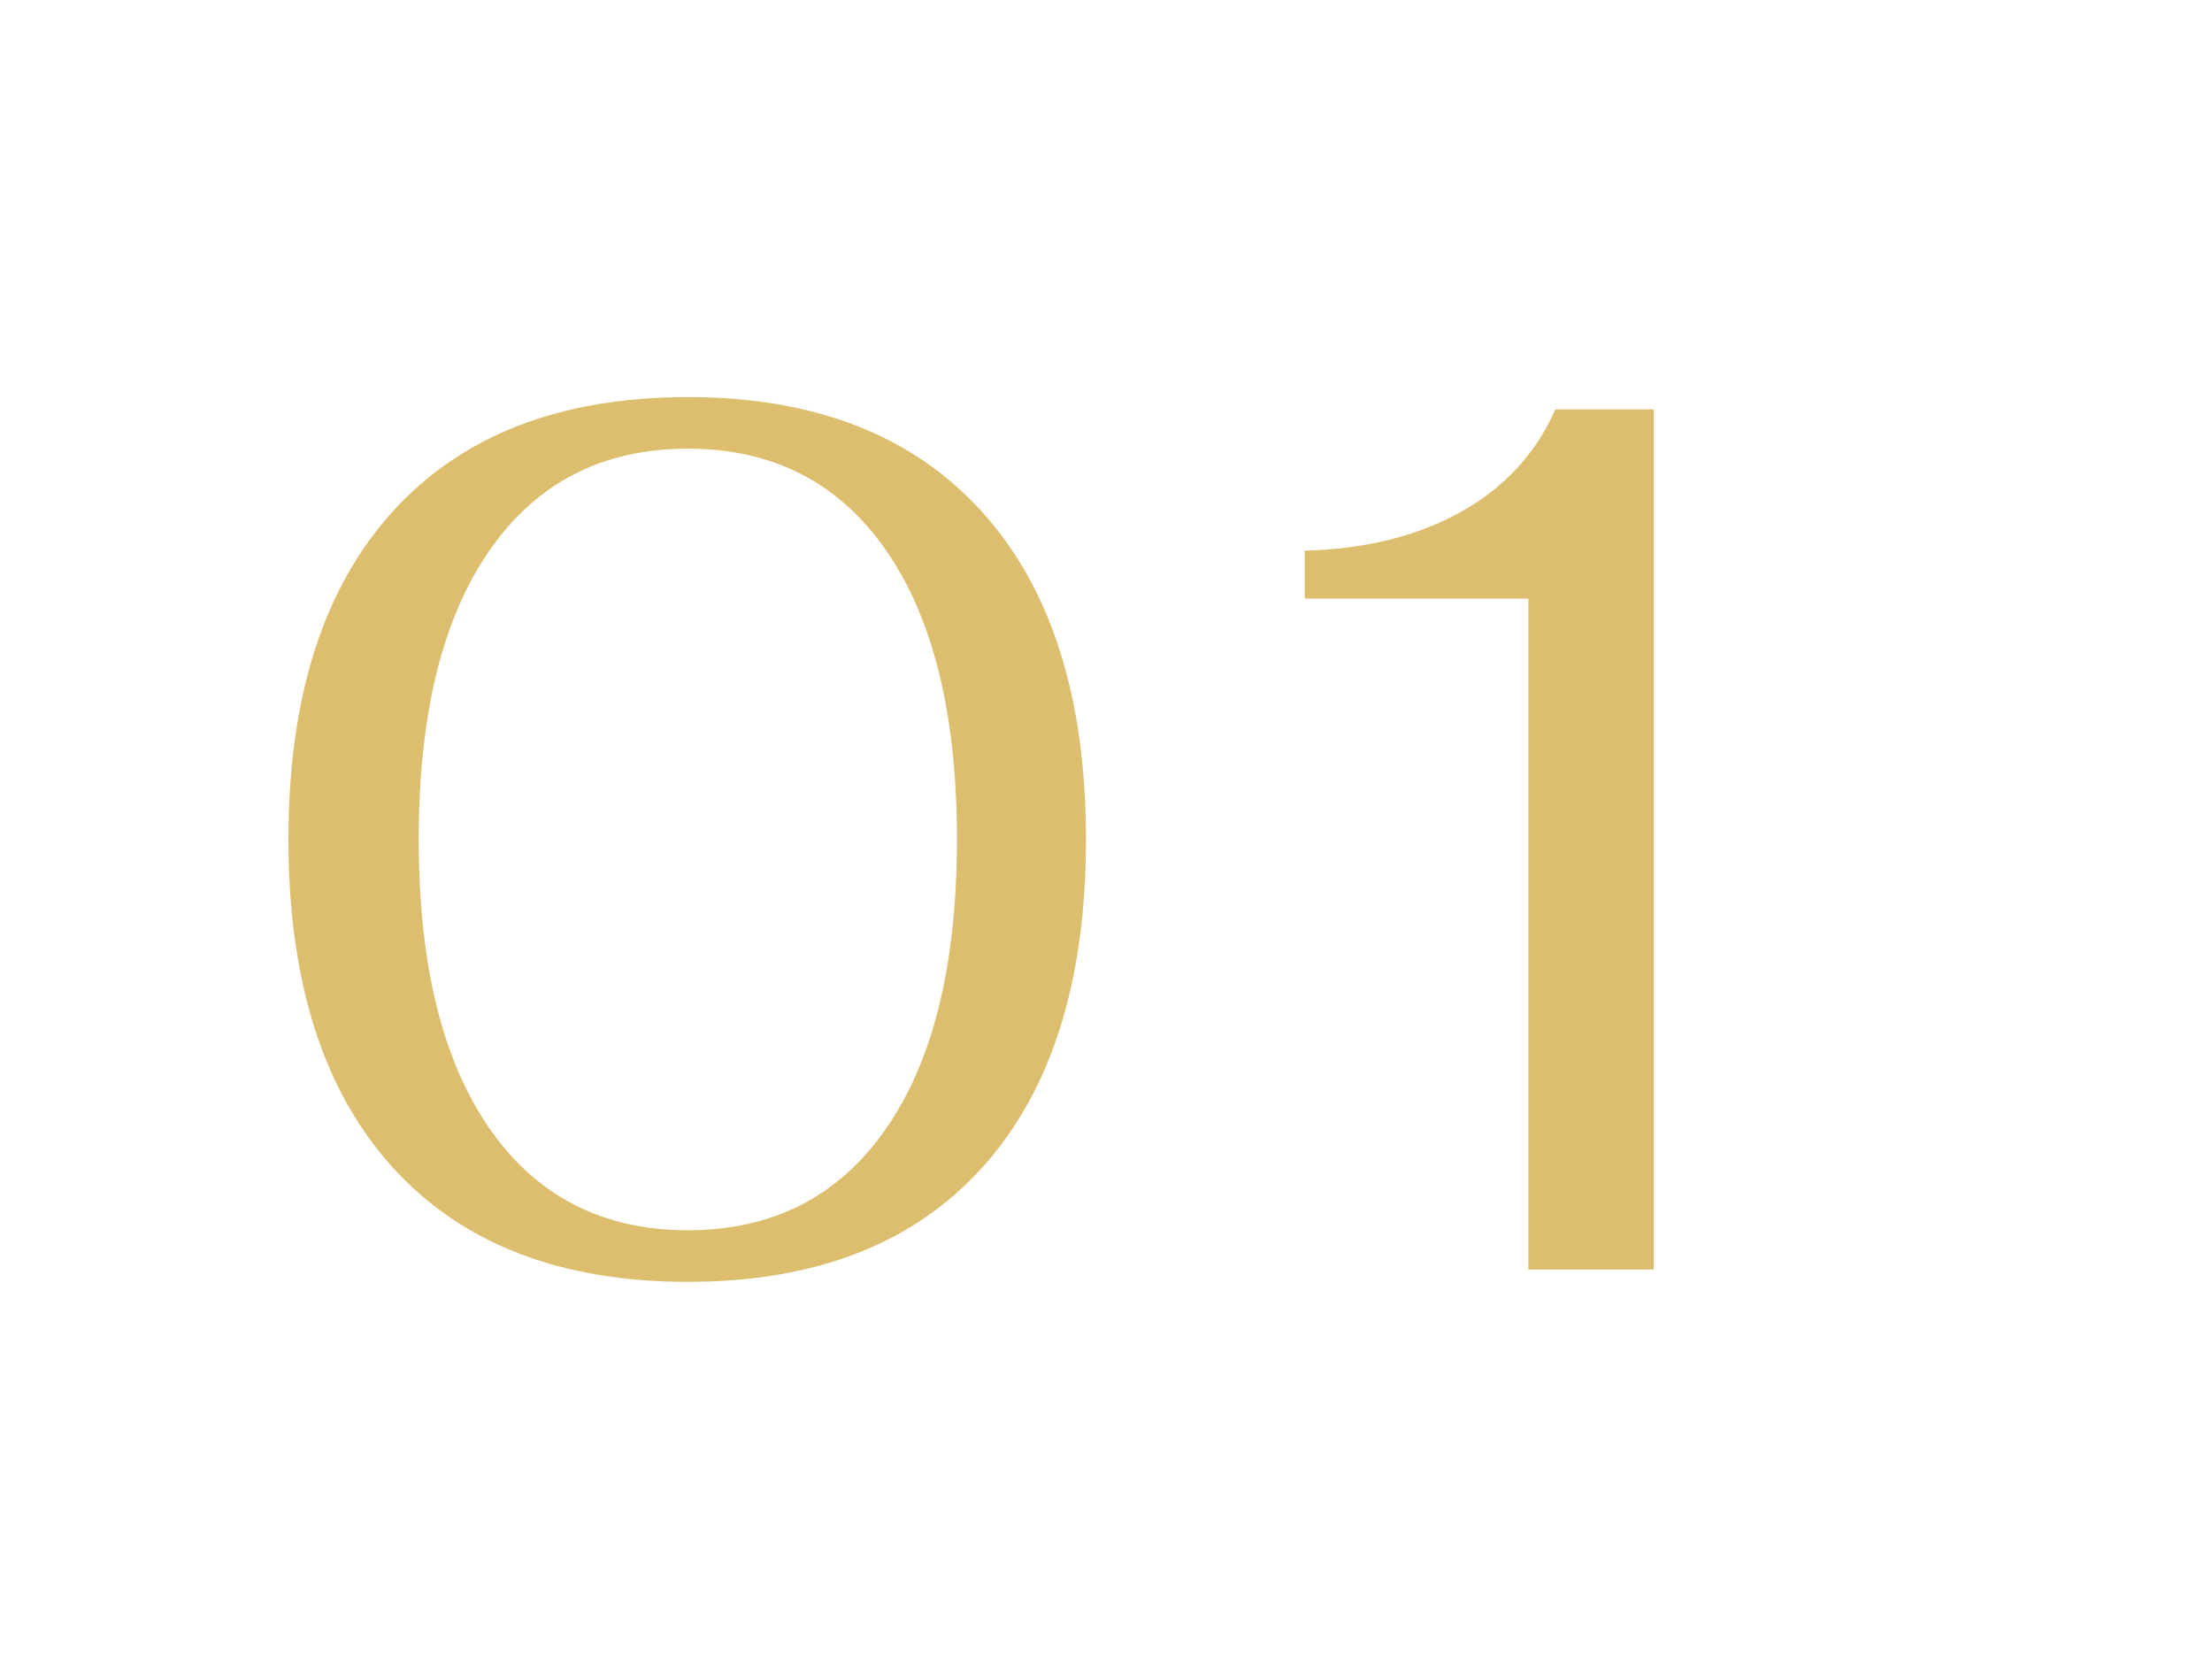
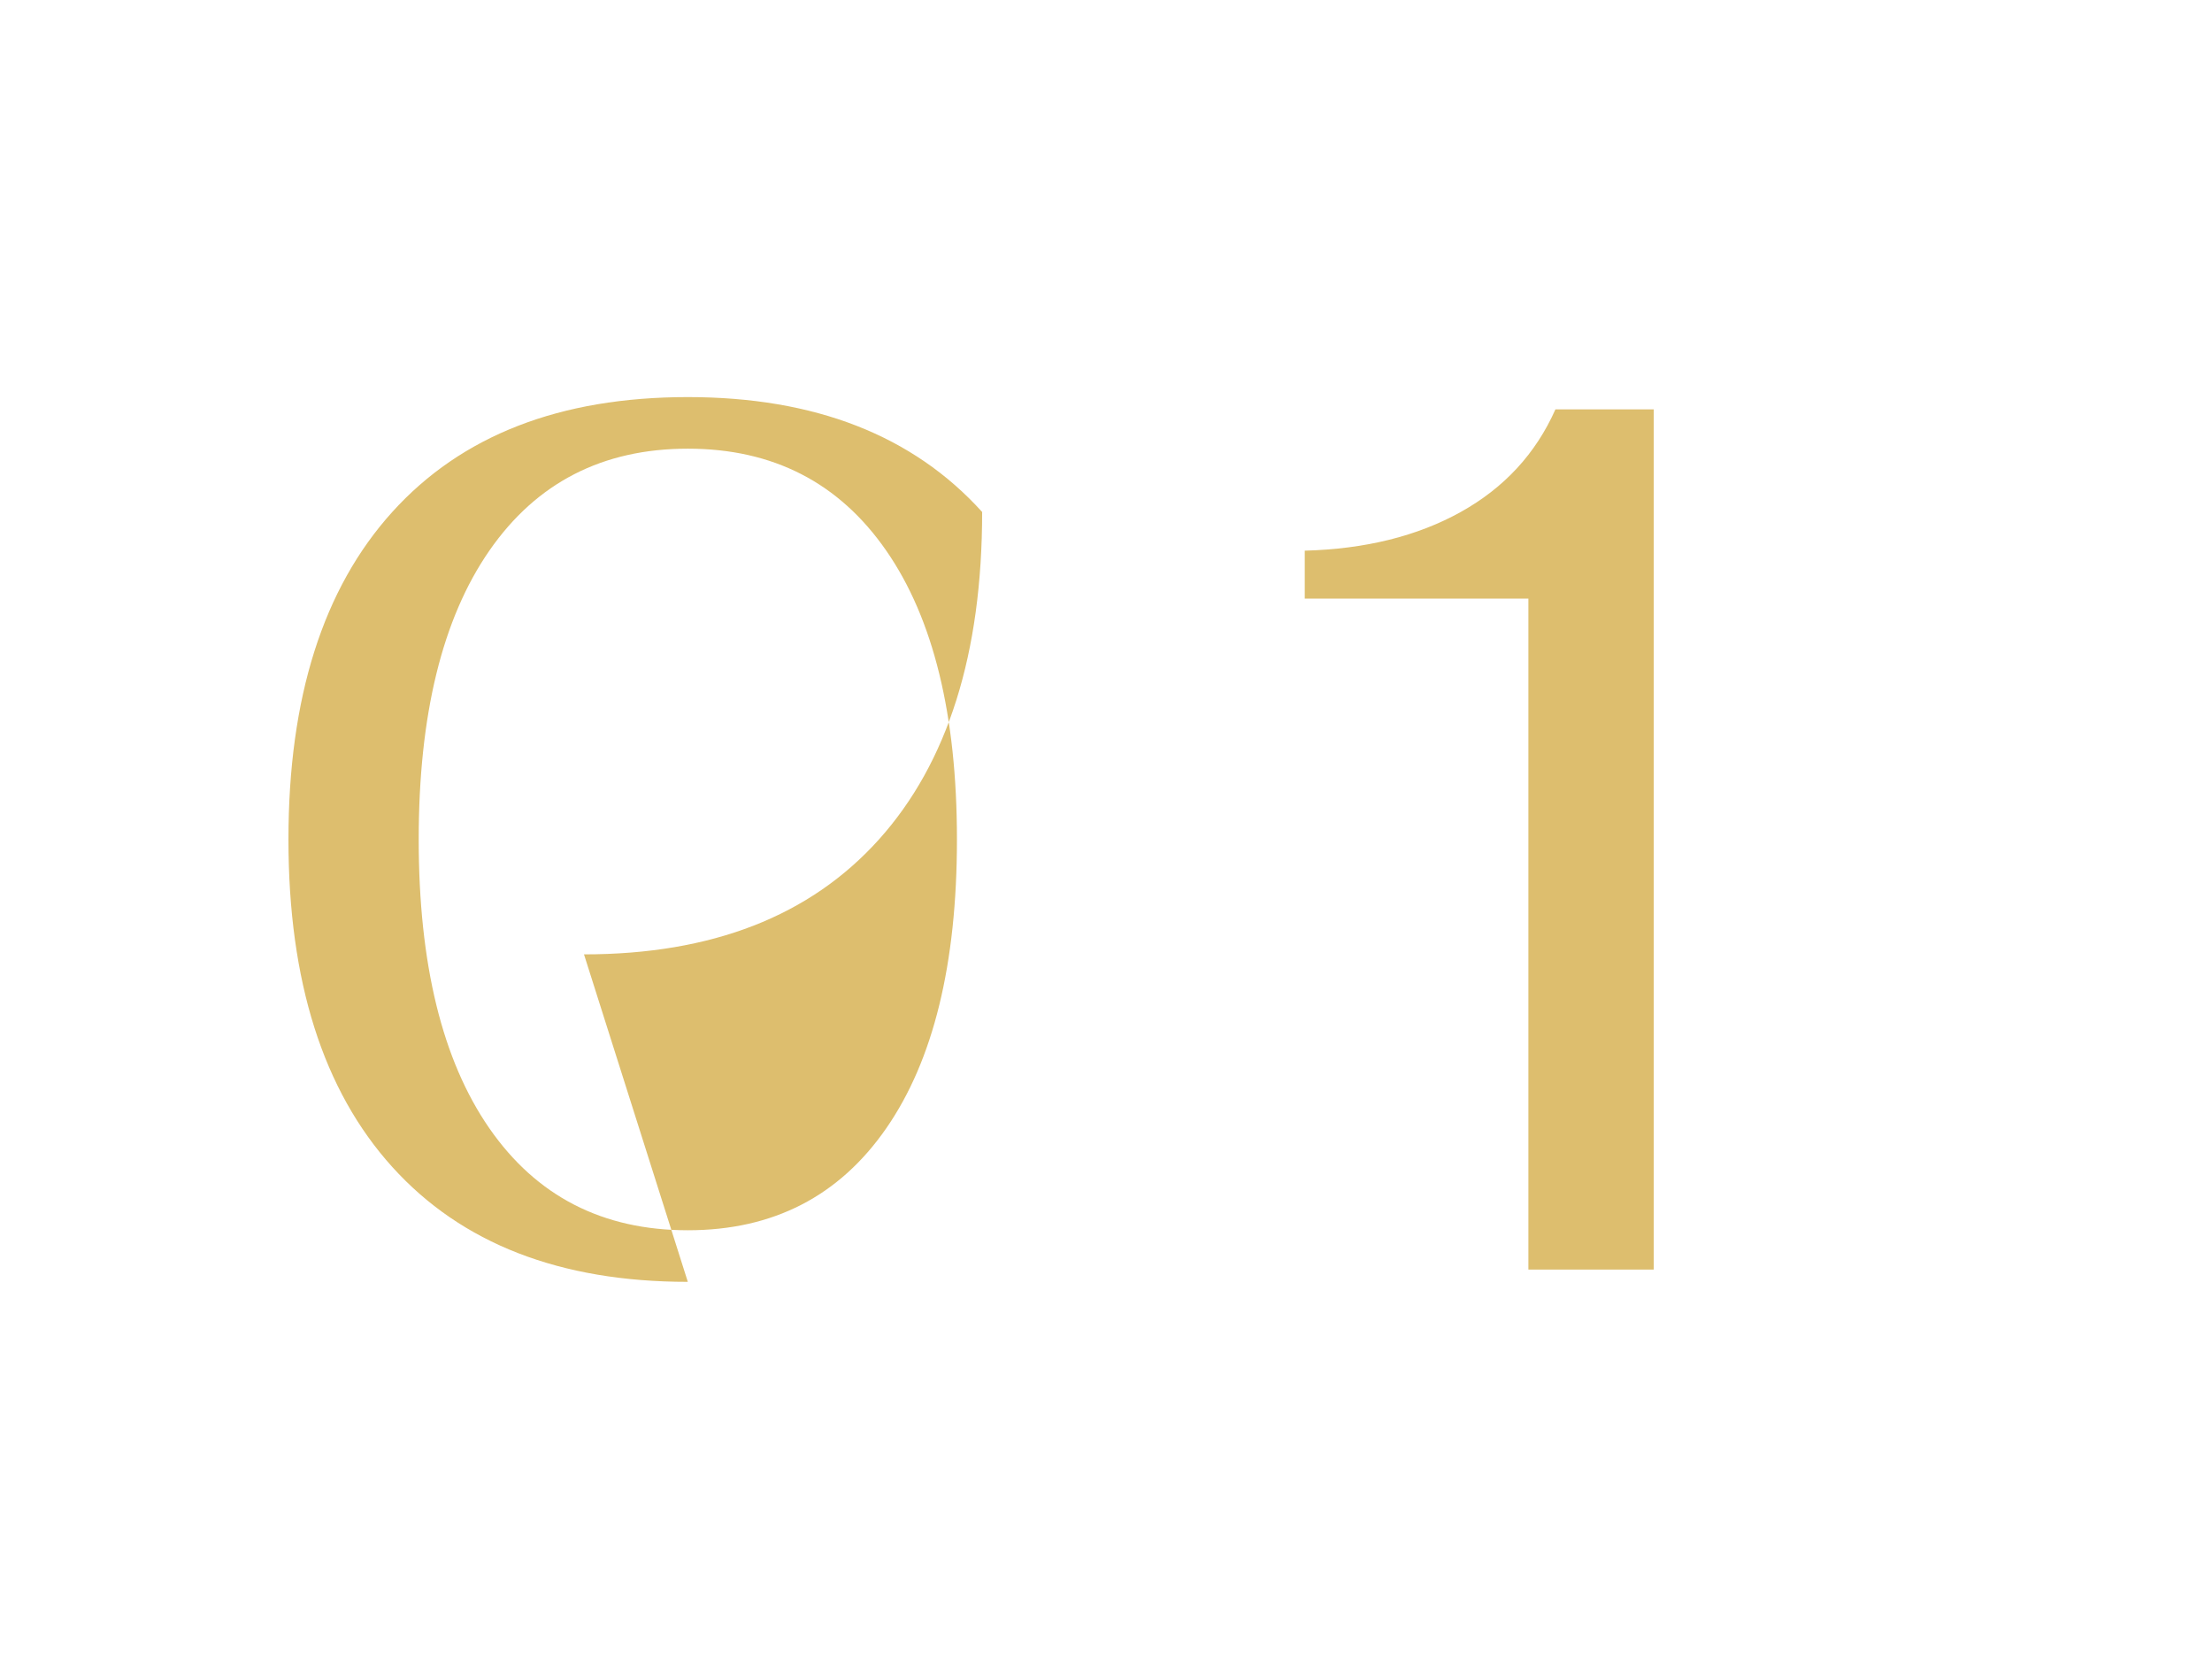
<svg xmlns="http://www.w3.org/2000/svg" version="1.1" viewBox="0.0 0.0 960.0 720.0" fill="none" stroke="none" stroke-linecap="square" stroke-miterlimit="10">
  <clipPath id="p.0">
    <path d="m0 0l960.0 0l0 720.0l-960.0 0l0 -720.0z" clip-rule="nonzero" />
  </clipPath>
  <g clip-path="url(#p.0)">
-     <path fill="#000000" fill-opacity="0.0" d="m0 0l960.0 0l0 720.0l-960.0 0z" fill-rule="evenodd" />
    <path fill="#000000" fill-opacity="0.0" d="m17.047 10.029l933.606 0l0 697.921l-933.606 0z" fill-rule="evenodd" />
-     <path fill="#ddbe6e" d="m298.514 556.318q-83.188 0 -128.266 -49.859q-45.062 -49.875 -45.062 -142.141q0 -92.266 45.062 -142.125q45.078 -49.859 128.266 -49.859q82.672 0 127.734 49.859q45.062 49.859 45.062 142.125q0 92.266 -44.797 142.141q-44.797 49.859 -128.0 49.859zm0 -22.391q55.469 0 86.125 -44.266q30.672 -44.266 30.672 -125.344q0 -81.062 -30.672 -125.328q-30.656 -44.266 -86.125 -44.266q-55.469 0 -86.141 44.266q-30.656 44.266 -30.656 125.328q0 81.078 30.656 125.344q30.672 44.266 86.141 44.266zm364.804 -274.141l-97.062 0l0 -20.797q39.453 -1.062 67.719 -16.797q28.281 -15.734 41.078 -44.531l42.656 0l0 373.328l-54.391 0l0 -291.203z" fill-rule="nonzero" />
+     <path fill="#ddbe6e" d="m298.514 556.318q-83.188 0 -128.266 -49.859q-45.062 -49.875 -45.062 -142.141q0 -92.266 45.062 -142.125q45.078 -49.859 128.266 -49.859q82.672 0 127.734 49.859q0 92.266 -44.797 142.141q-44.797 49.859 -128.0 49.859zm0 -22.391q55.469 0 86.125 -44.266q30.672 -44.266 30.672 -125.344q0 -81.062 -30.672 -125.328q-30.656 -44.266 -86.125 -44.266q-55.469 0 -86.141 44.266q-30.656 44.266 -30.656 125.328q0 81.078 30.656 125.344q30.672 44.266 86.141 44.266zm364.804 -274.141l-97.062 0l0 -20.797q39.453 -1.062 67.719 -16.797q28.281 -15.734 41.078 -44.531l42.656 0l0 373.328l-54.391 0l0 -291.203z" fill-rule="nonzero" />
  </g>
</svg>